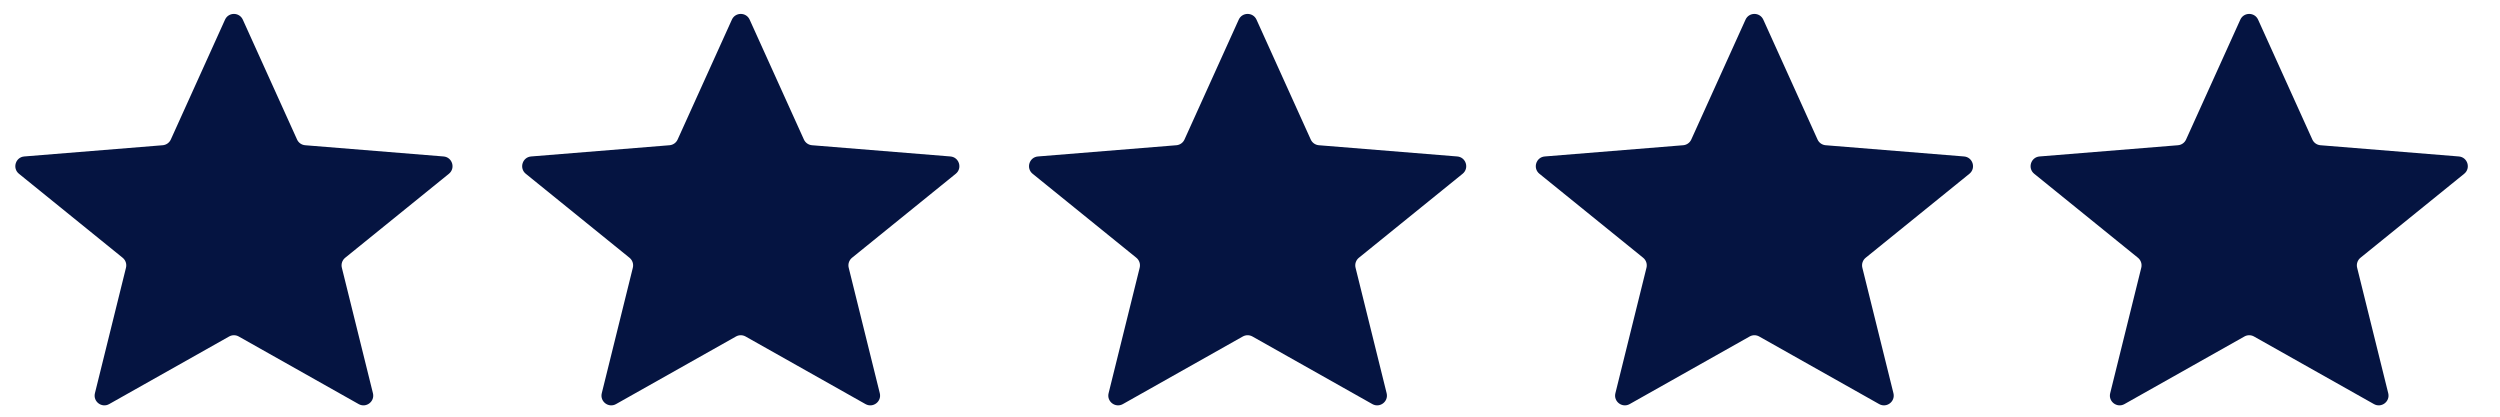
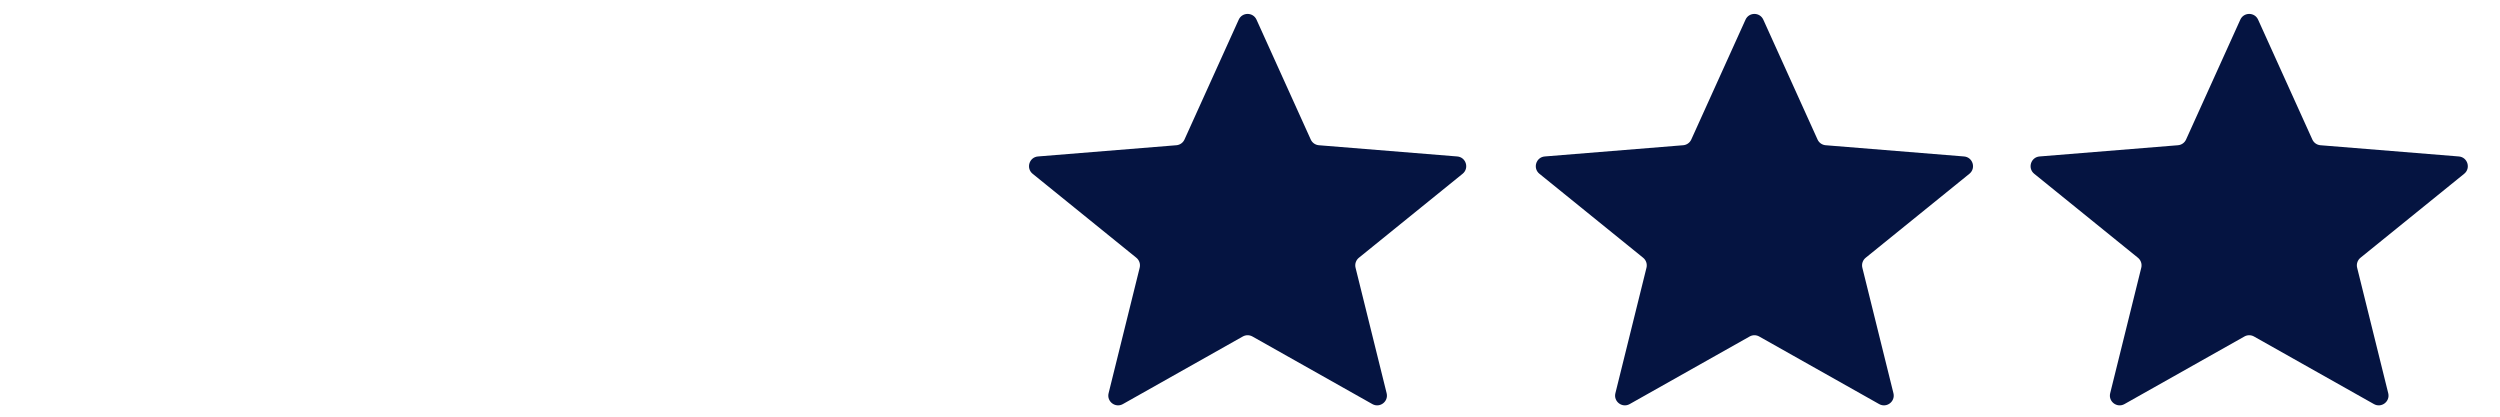
<svg xmlns="http://www.w3.org/2000/svg" width="96" height="16" viewBox="0 0 96 16" fill="none">
-   <path d="M4.192 15.517C3.906 15.678 3.566 15.419 3.645 15.1L4.838 10.28C4.873 10.138 4.823 9.99 4.71 9.898L0.728 6.673C0.465 6.46 0.596 6.035 0.933 6.008L6.247 5.577C6.383 5.566 6.502 5.482 6.559 5.358L8.641 0.755C8.774 0.461 9.191 0.461 9.324 0.755L11.407 5.358C11.463 5.482 11.582 5.566 11.718 5.577L17.032 6.008C17.369 6.035 17.501 6.46 17.238 6.673L13.255 9.898C13.142 9.99 13.092 10.138 13.127 10.28L14.321 15.1C14.4 15.419 14.059 15.678 13.773 15.517L9.167 12.921C9.053 12.857 8.913 12.857 8.799 12.921L4.192 15.517Z" fill="#051441" />
-   <path d="M23.655 15.517C23.369 15.678 23.029 15.419 23.108 15.1L24.301 10.28C24.336 10.138 24.286 9.99 24.173 9.898L20.19 6.673C19.928 6.46 20.059 6.035 20.396 6.008L25.71 5.577C25.846 5.566 25.965 5.482 26.021 5.358L28.104 0.755C28.237 0.461 28.654 0.461 28.787 0.755L30.87 5.358C30.926 5.482 31.045 5.566 31.181 5.577L36.495 6.008C36.832 6.035 36.964 6.46 36.701 6.673L32.718 9.898C32.605 9.99 32.555 10.138 32.59 10.28L33.784 15.1C33.863 15.419 33.522 15.678 33.236 15.517L28.63 12.921C28.515 12.857 28.376 12.857 28.262 12.921L23.655 15.517Z" fill="#051441" />
  <path d="M43.118 15.517C42.832 15.678 42.491 15.419 42.57 15.1L43.764 10.28C43.799 10.138 43.749 9.99 43.636 9.898L39.653 6.673C39.391 6.46 39.522 6.035 39.859 6.008L45.173 5.577C45.309 5.566 45.428 5.482 45.484 5.358L47.567 0.755C47.7 0.461 48.117 0.461 48.25 0.755L50.333 5.358C50.389 5.482 50.508 5.566 50.644 5.577L55.958 6.008C56.295 6.035 56.427 6.46 56.164 6.673L52.181 9.898C52.068 9.99 52.018 10.138 52.053 10.28L53.247 15.1C53.326 15.419 52.985 15.678 52.699 15.517L48.093 12.921C47.978 12.857 47.839 12.857 47.724 12.921L43.118 15.517Z" fill="#051441" />
  <path d="M62.579 15.517C62.293 15.678 61.952 15.419 62.031 15.1L63.225 10.28C63.26 10.138 63.21 9.99 63.097 9.898L59.114 6.673C58.851 6.46 58.983 6.035 59.32 6.008L64.634 5.577C64.77 5.566 64.889 5.482 64.945 5.358L67.028 0.755C67.161 0.461 67.578 0.461 67.711 0.755L69.794 5.358C69.85 5.482 69.969 5.566 70.105 5.577L75.419 6.008C75.756 6.035 75.888 6.46 75.625 6.673L71.642 9.898C71.529 9.99 71.479 10.138 71.514 10.28L72.708 15.1C72.787 15.419 72.446 15.678 72.16 15.517L67.553 12.921C67.439 12.857 67.3 12.857 67.186 12.921L62.579 15.517Z" fill="#051441" />
  <path d="M81.579 15.517C81.293 15.678 80.952 15.419 81.031 15.1L82.225 10.28C82.26 10.138 82.21 9.99 82.097 9.898L78.114 6.673C77.851 6.46 77.983 6.035 78.32 6.008L83.634 5.577C83.77 5.566 83.889 5.482 83.945 5.358L86.028 0.755C86.161 0.461 86.578 0.461 86.711 0.755L88.794 5.358C88.85 5.482 88.969 5.566 89.105 5.577L94.419 6.008C94.756 6.035 94.888 6.46 94.625 6.673L90.642 9.898C90.529 9.99 90.479 10.138 90.514 10.28L91.708 15.1C91.787 15.419 91.446 15.678 91.16 15.517L86.553 12.921C86.439 12.857 86.3 12.857 86.186 12.921L81.579 15.517Z" fill="#051441" />
</svg>